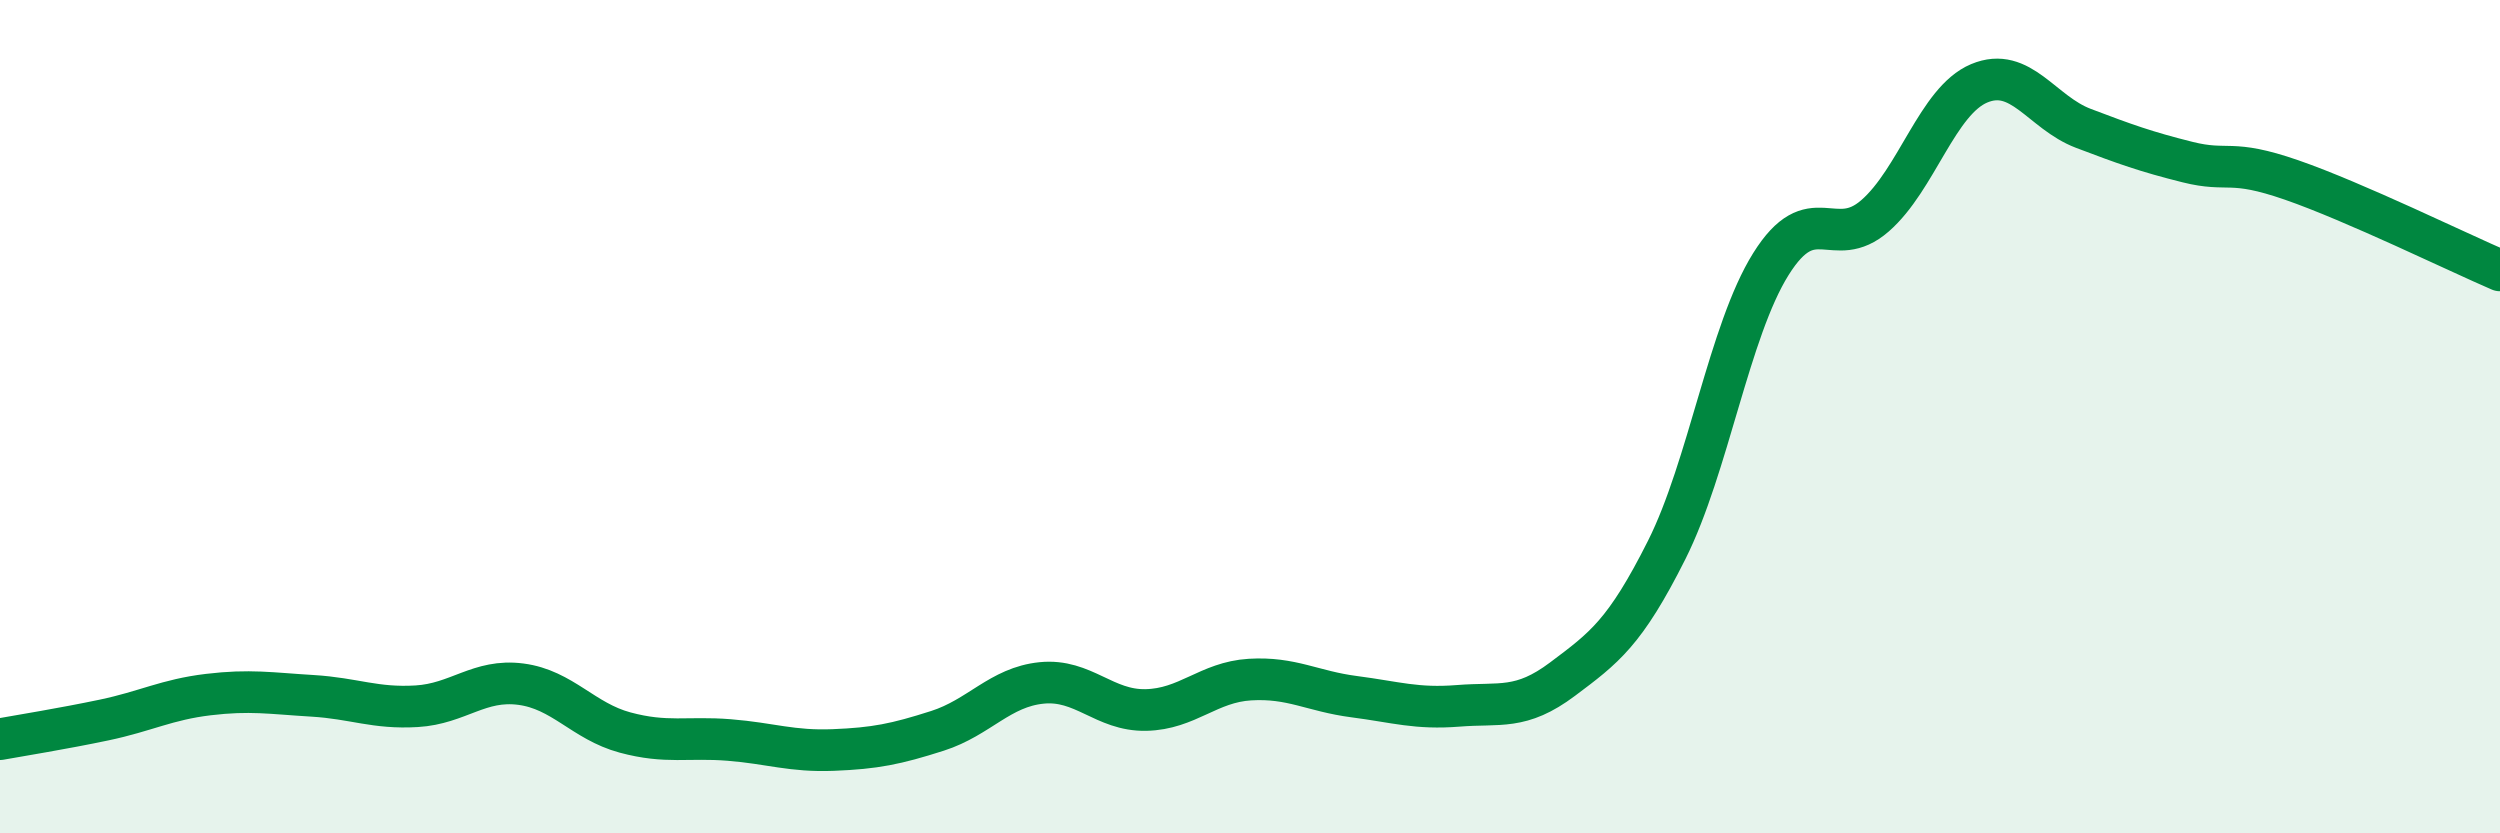
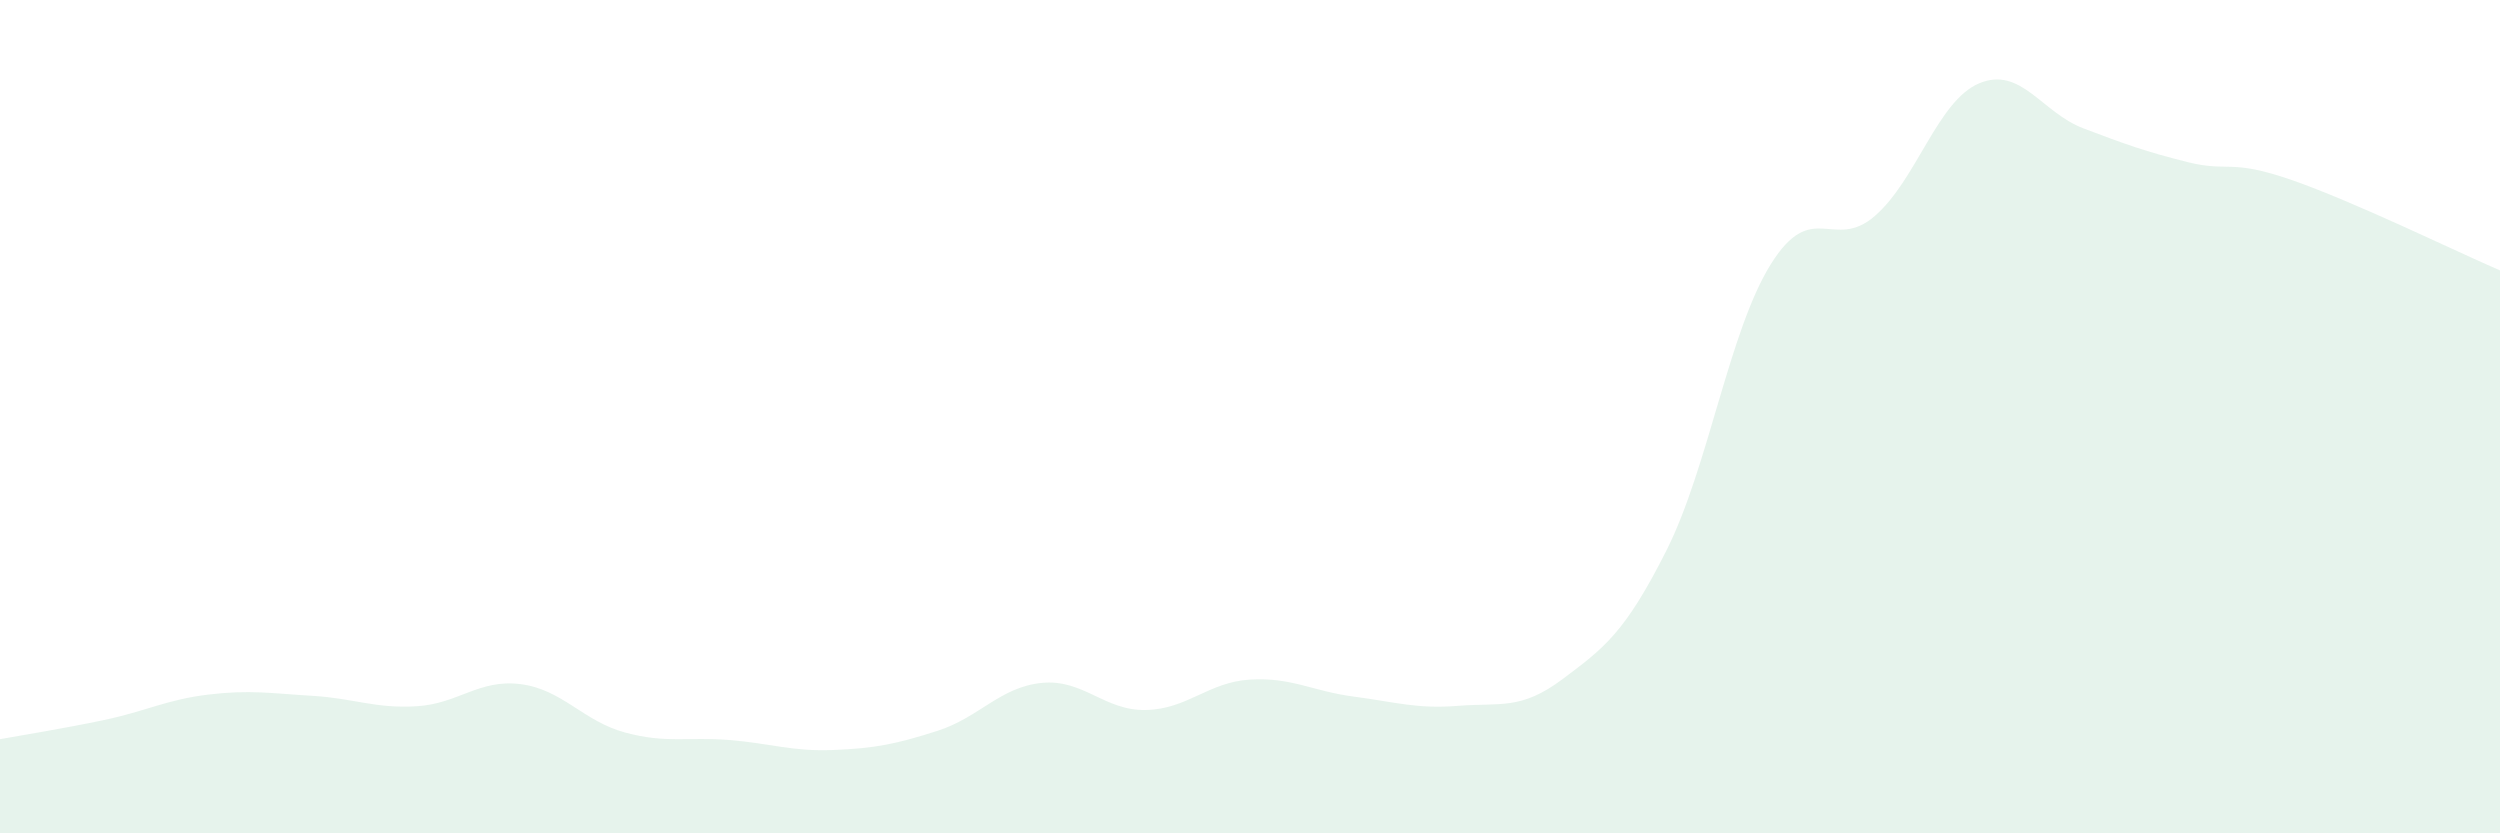
<svg xmlns="http://www.w3.org/2000/svg" width="60" height="20" viewBox="0 0 60 20">
  <path d="M 0,17.74 C 0.5,17.65 1.5,17.49 2.5,17.28 C 3.5,17.07 4,16.79 5,16.67 C 6,16.55 6.5,16.64 7.5,16.7 C 8.5,16.76 9,17.01 10,16.95 C 11,16.89 11.5,16.29 12.5,16.42 C 13.5,16.55 14,17.31 15,17.58 C 16,17.85 16.5,17.68 17.5,17.76 C 18.5,17.84 19,18.04 20,18 C 21,17.96 21.5,17.86 22.5,17.54 C 23.5,17.22 24,16.49 25,16.39 C 26,16.29 26.5,17.06 27.5,17.04 C 28.5,17.02 29,16.37 30,16.31 C 31,16.25 31.5,16.59 32.5,16.72 C 33.5,16.85 34,17.02 35,16.94 C 36,16.86 36.5,17.05 37.5,16.3 C 38.5,15.55 39,15.19 40,13.2 C 41,11.21 41.5,7.94 42.5,6.34 C 43.5,4.74 44,6.05 45,5.18 C 46,4.31 46.5,2.42 47.5,2 C 48.5,1.58 49,2.7 50,3.08 C 51,3.46 51.5,3.64 52.5,3.89 C 53.5,4.14 53.5,3.8 55,4.32 C 56.5,4.84 59,6.06 60,6.49L60 20L0 20Z" fill="#008740" opacity="0.1" stroke-linecap="round" stroke-linejoin="round" />
-   <path d="M 0,17.74 C 0.5,17.65 1.5,17.49 2.5,17.28 C 3.5,17.07 4,16.79 5,16.67 C 6,16.55 6.5,16.64 7.5,16.7 C 8.5,16.76 9,17.01 10,16.95 C 11,16.89 11.5,16.29 12.5,16.42 C 13.5,16.55 14,17.31 15,17.58 C 16,17.85 16.5,17.68 17.5,17.76 C 18.5,17.84 19,18.04 20,18 C 21,17.96 21.5,17.86 22.5,17.54 C 23.5,17.22 24,16.49 25,16.39 C 26,16.29 26.5,17.06 27.5,17.04 C 28.5,17.02 29,16.37 30,16.31 C 31,16.25 31.5,16.59 32.5,16.72 C 33.5,16.85 34,17.02 35,16.94 C 36,16.86 36.5,17.05 37.5,16.3 C 38.5,15.55 39,15.19 40,13.2 C 41,11.21 41.5,7.94 42.5,6.34 C 43.5,4.74 44,6.05 45,5.18 C 46,4.31 46.5,2.42 47.5,2 C 48.5,1.58 49,2.7 50,3.08 C 51,3.46 51.5,3.64 52.5,3.89 C 53.5,4.14 53.5,3.8 55,4.32 C 56.5,4.84 59,6.06 60,6.49" stroke="#008740" stroke-width="1" fill="none" stroke-linecap="round" stroke-linejoin="round" />
</svg>